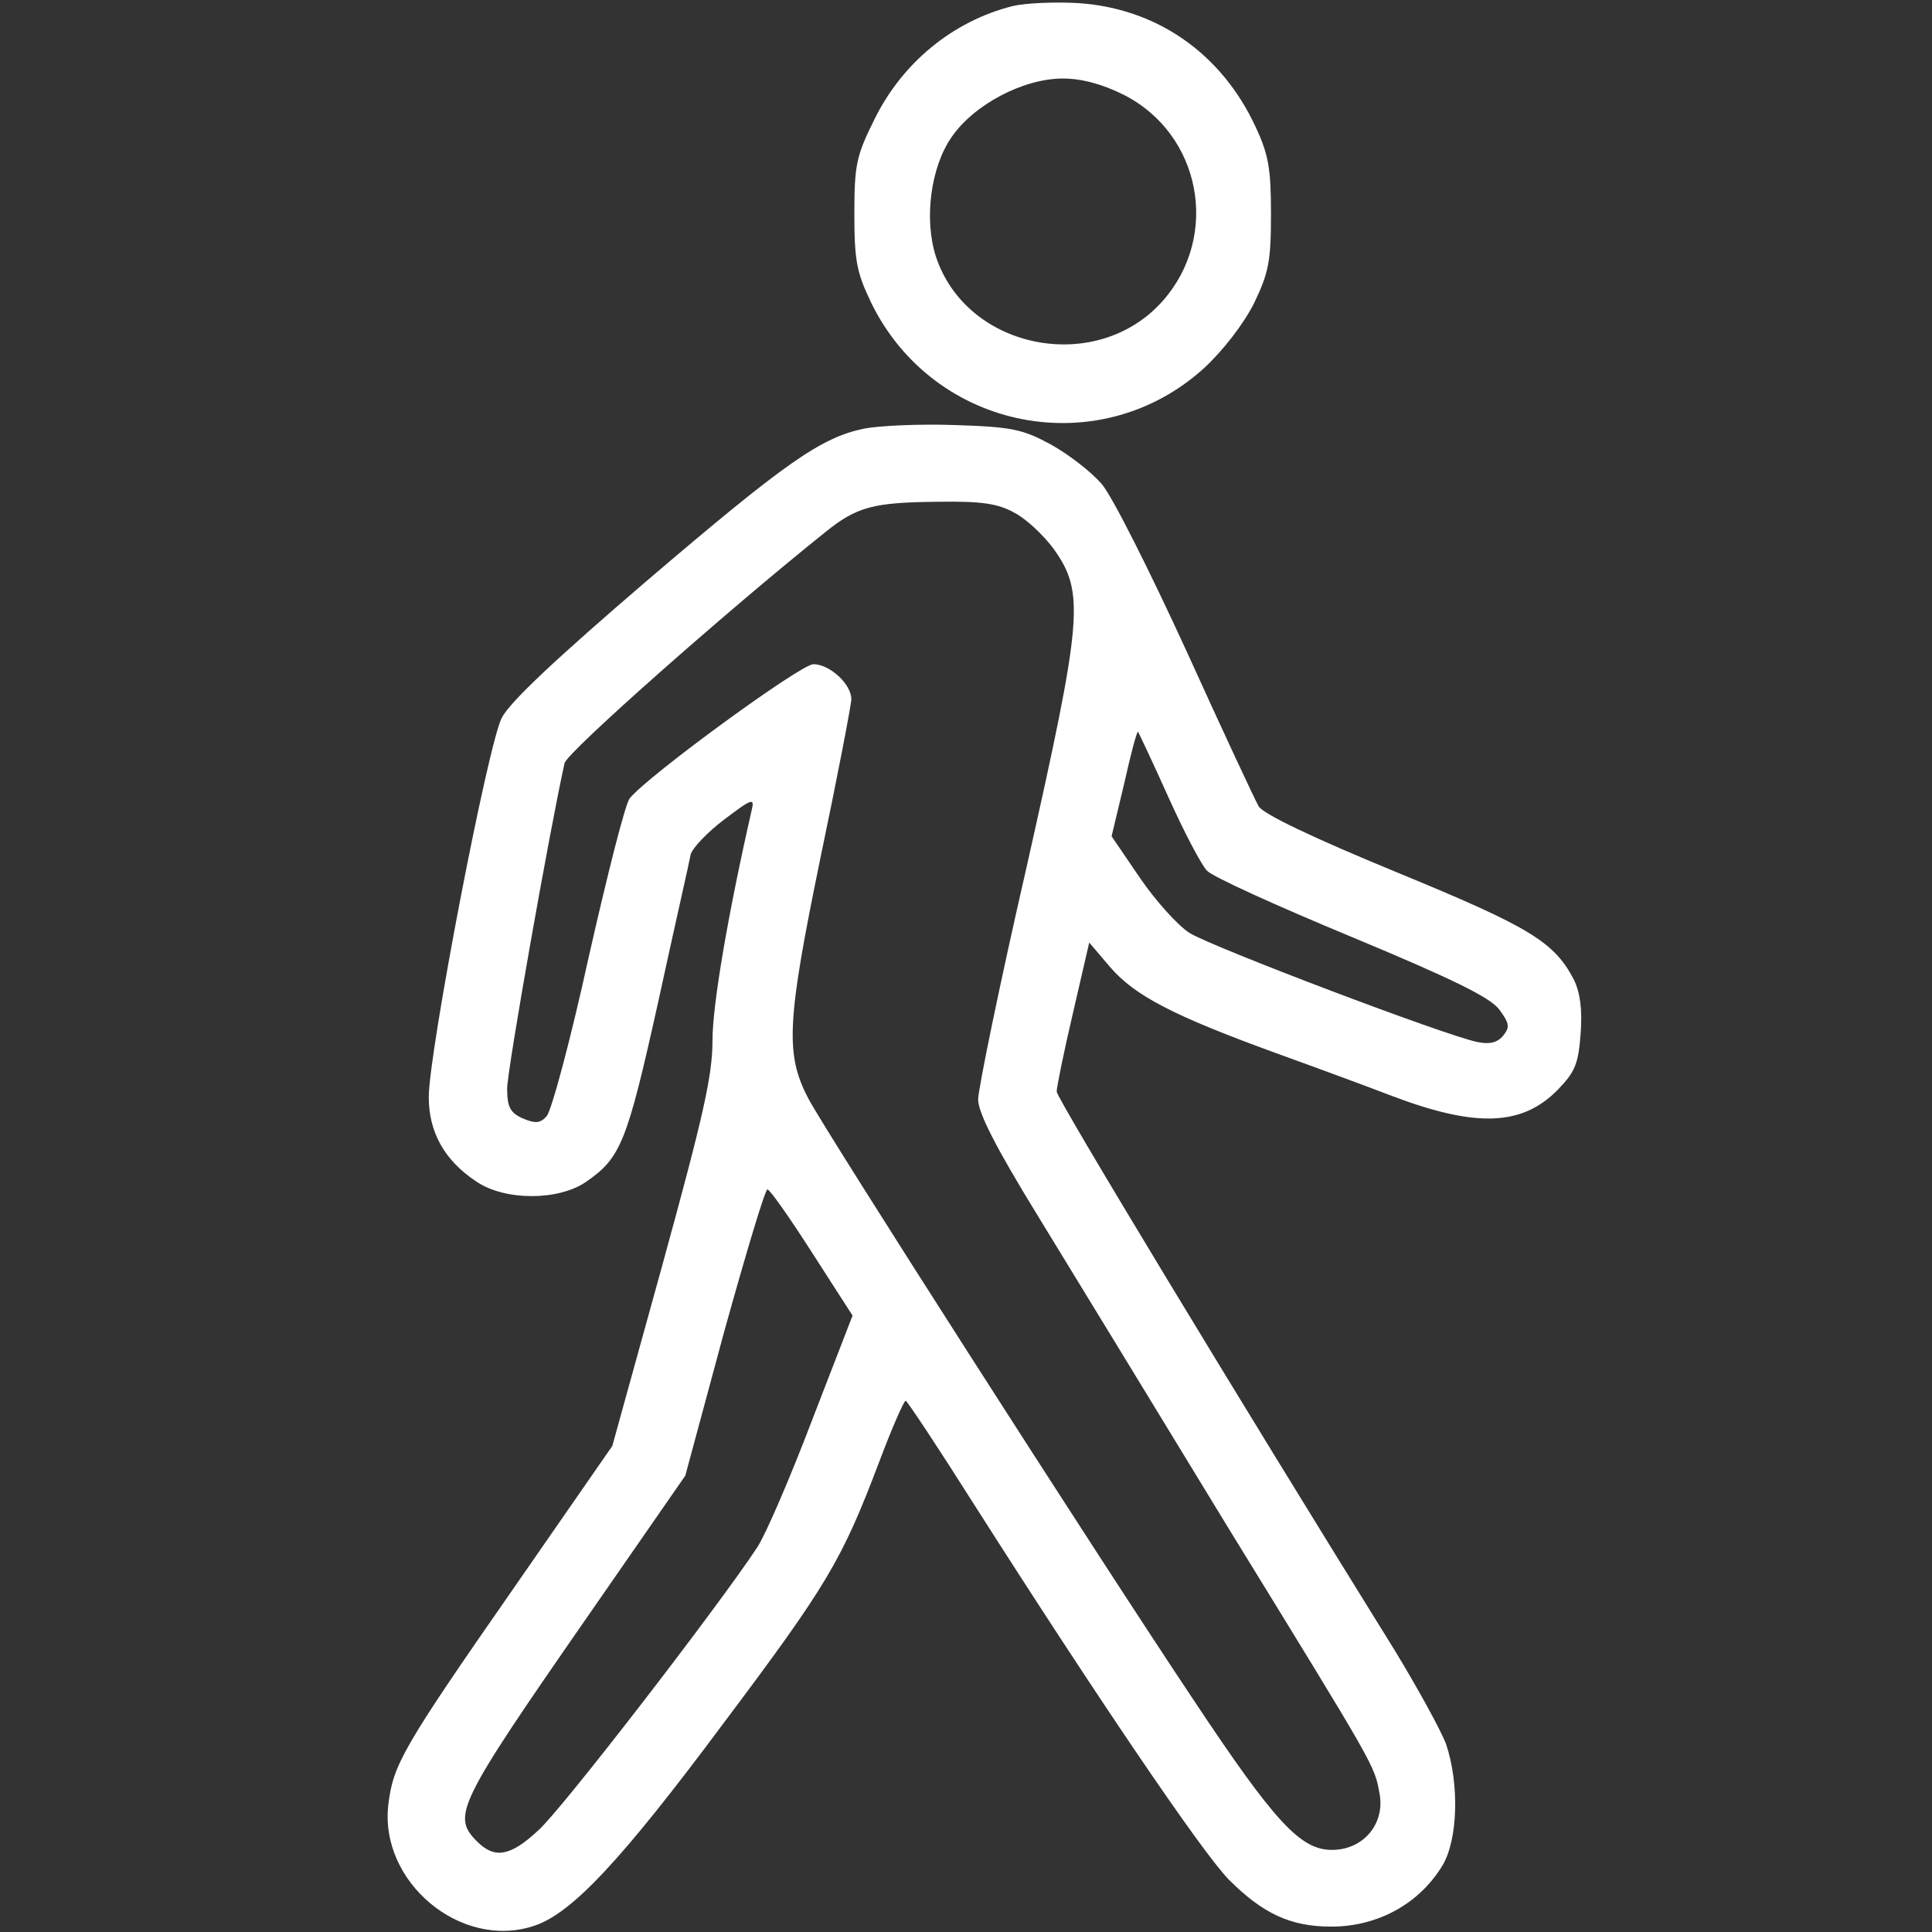
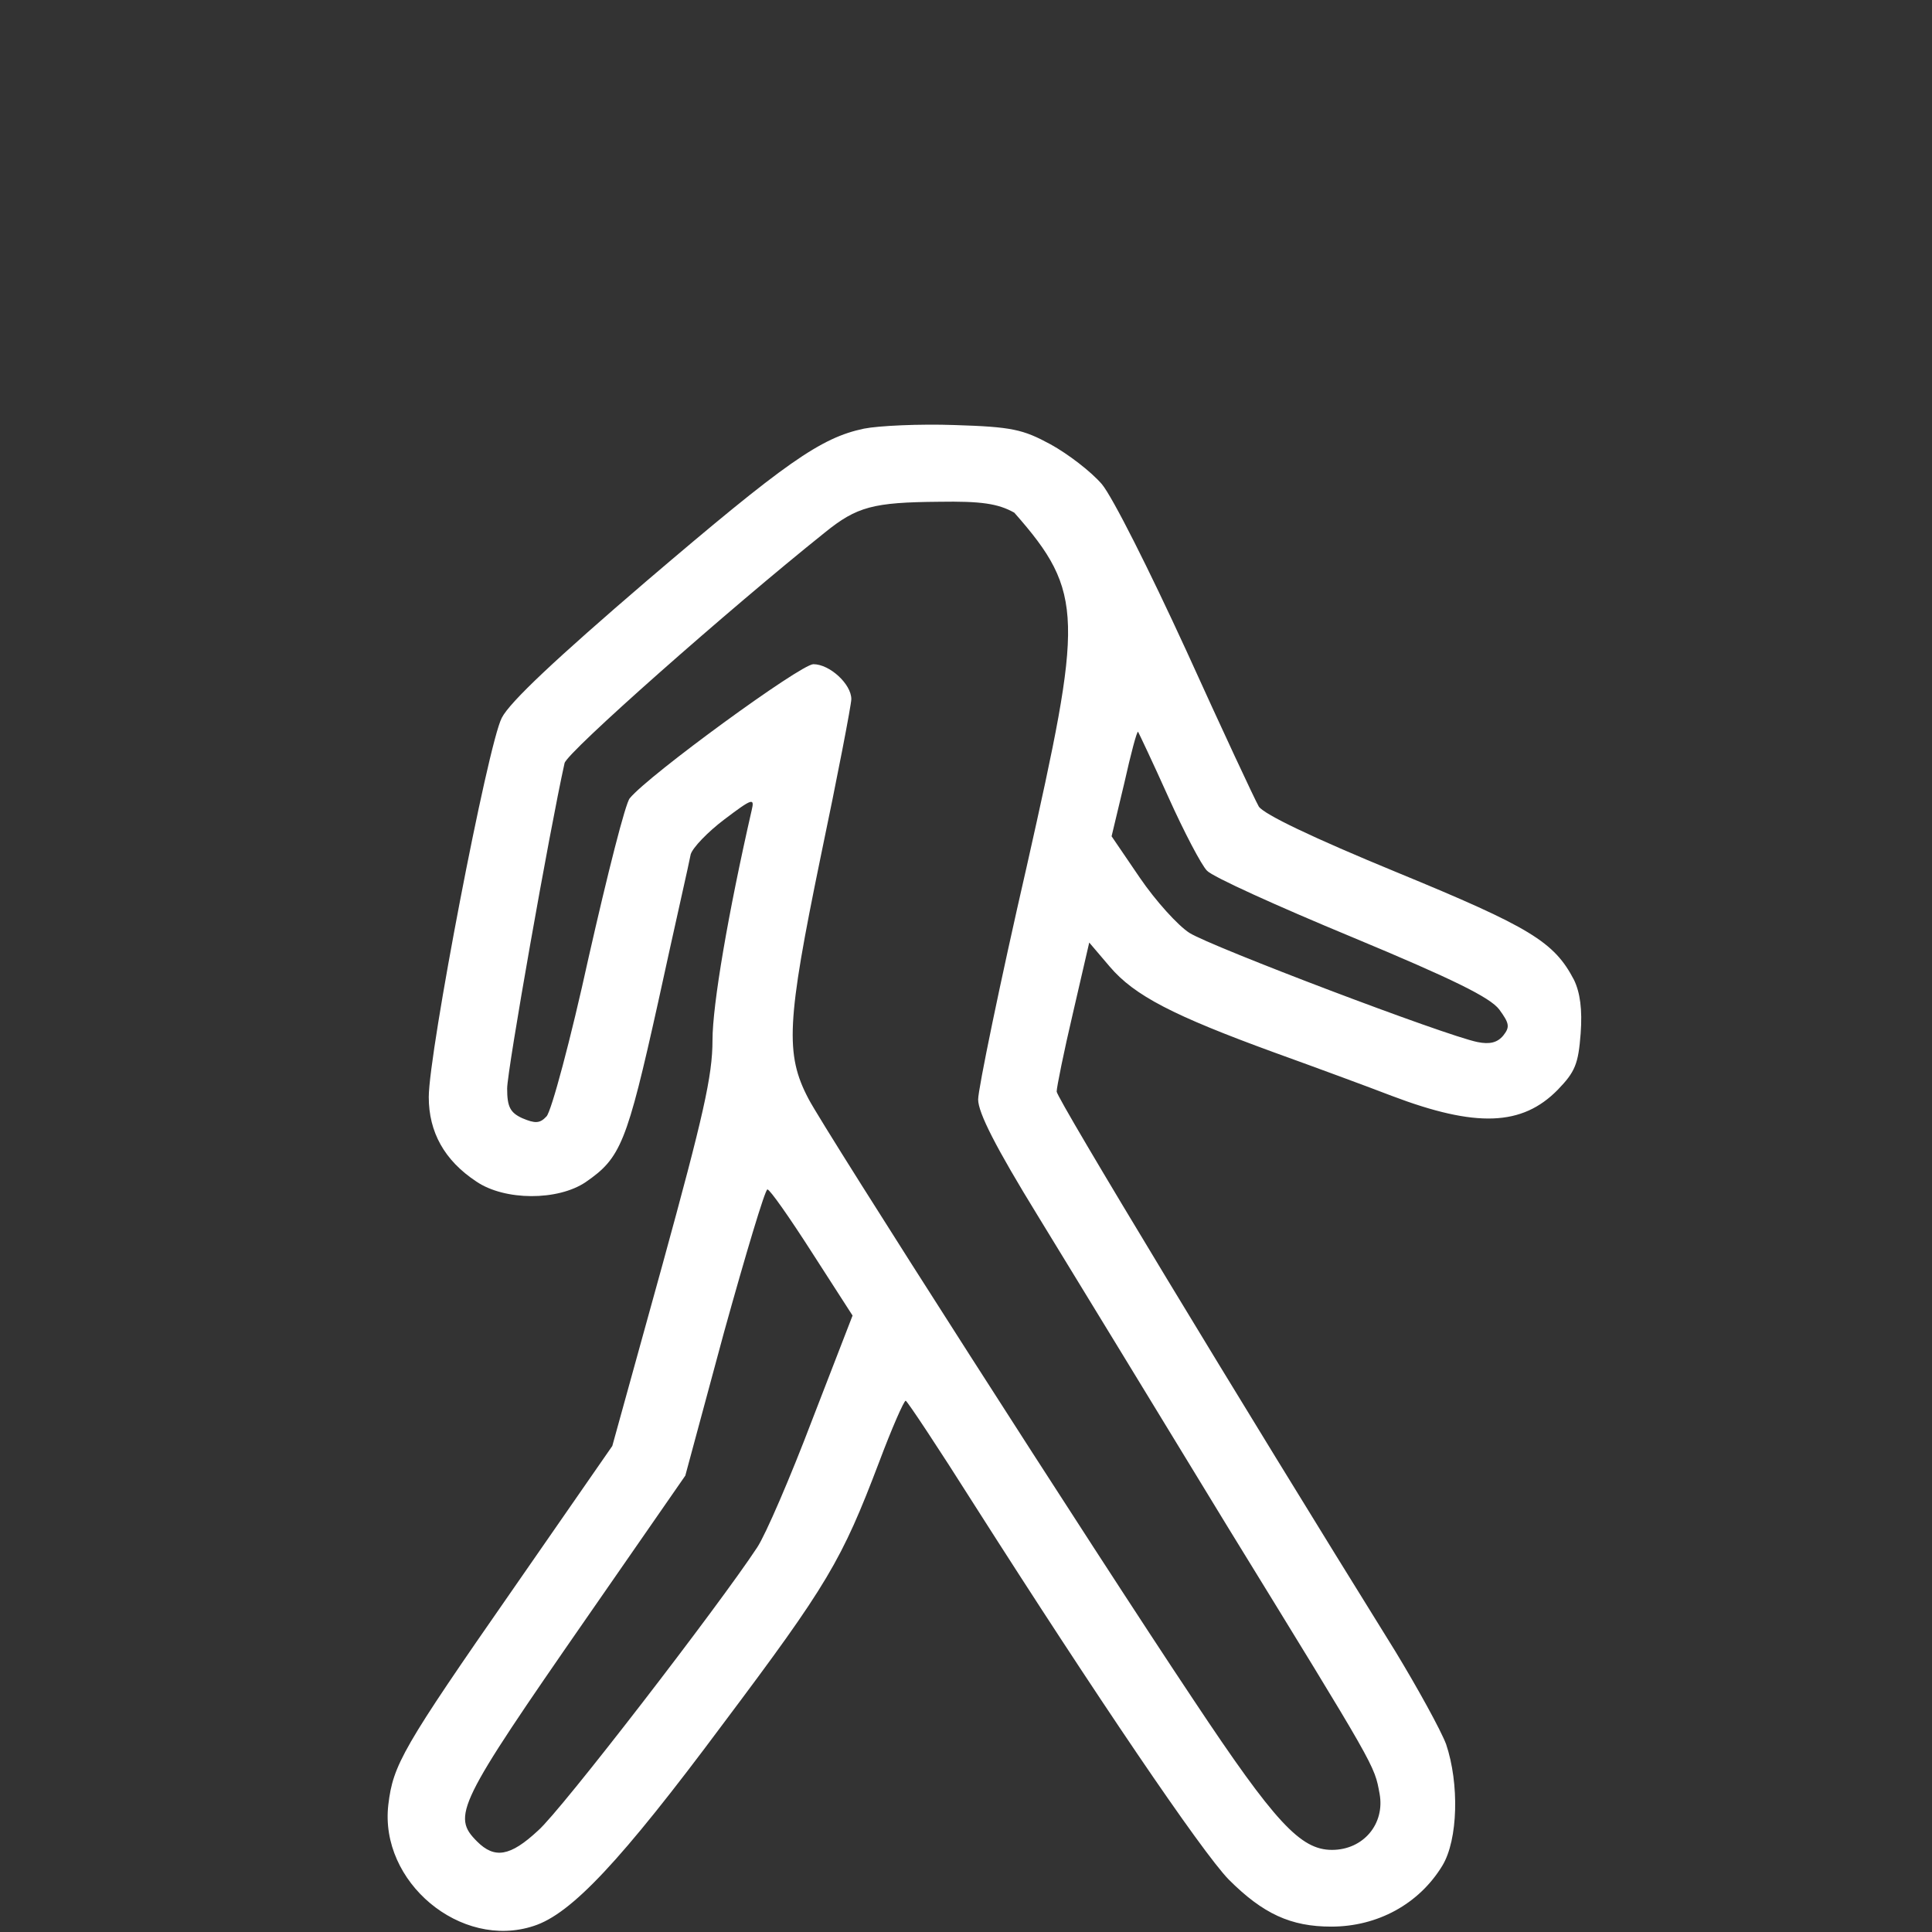
<svg xmlns="http://www.w3.org/2000/svg" width="14" height="14" viewBox="0 0 14 14" fill="none">
  <rect x="0" y="0" width="14" height="14" fill="#333333" stroke="none" />
-   <path d="M7.338 0.044C6.905 0.153 6.537 0.455 6.336 0.866C6.205 1.129 6.191 1.194 6.191 1.553C6.191 1.894 6.209 1.977 6.314 2.196C6.769 3.124 7.972 3.356 8.729 2.664C8.869 2.533 9.013 2.345 9.088 2.196C9.193 1.977 9.21 1.894 9.21 1.553C9.21 1.221 9.193 1.12 9.096 0.914C8.847 0.381 8.375 0.057 7.806 0.022C7.64 0.013 7.43 0.022 7.338 0.044ZM8.143 0.687C8.703 0.971 8.843 1.706 8.427 2.179C7.95 2.721 7.005 2.537 6.782 1.859C6.695 1.592 6.743 1.212 6.896 0.993C7.058 0.757 7.416 0.569 7.701 0.569C7.836 0.569 7.985 0.608 8.143 0.687Z" fill="white" />
-   <path d="M6.261 3.106C5.946 3.172 5.692 3.351 4.682 4.213C4.034 4.769 3.693 5.088 3.636 5.202C3.535 5.395 3.107 7.626 3.107 7.95C3.107 8.203 3.22 8.409 3.452 8.562C3.658 8.702 4.043 8.702 4.244 8.566C4.498 8.391 4.542 8.286 4.769 7.263C4.887 6.72 4.997 6.239 5.005 6.191C5.019 6.143 5.128 6.029 5.25 5.937C5.452 5.784 5.469 5.78 5.447 5.871C5.277 6.615 5.163 7.28 5.163 7.538C5.163 7.796 5.097 8.085 4.8 9.166L4.437 10.478L3.724 11.506C2.914 12.67 2.849 12.788 2.814 13.077C2.748 13.637 3.339 14.131 3.868 13.956C4.139 13.869 4.498 13.488 5.237 12.495C5.999 11.48 6.099 11.309 6.37 10.596C6.462 10.351 6.55 10.15 6.563 10.15C6.576 10.155 6.799 10.491 7.062 10.907C7.937 12.281 8.707 13.418 8.904 13.62C9.153 13.869 9.354 13.961 9.647 13.961C9.98 13.961 10.282 13.799 10.452 13.519C10.566 13.331 10.575 12.924 10.479 12.639C10.439 12.534 10.273 12.233 10.111 11.966C8.969 10.128 7.657 7.958 7.657 7.91C7.657 7.88 7.709 7.621 7.775 7.341L7.893 6.83L8.042 7.005C8.221 7.215 8.501 7.359 9.232 7.626C9.534 7.735 9.914 7.875 10.085 7.941C10.697 8.173 11.03 8.16 11.288 7.897C11.415 7.766 11.437 7.709 11.454 7.49C11.467 7.315 11.45 7.193 11.406 7.101C11.262 6.825 11.091 6.72 10.124 6.322C9.507 6.068 9.162 5.902 9.122 5.845C9.092 5.793 8.855 5.285 8.597 4.716C8.326 4.126 8.064 3.605 7.985 3.509C7.906 3.417 7.74 3.29 7.613 3.22C7.412 3.111 7.333 3.093 6.917 3.08C6.664 3.071 6.366 3.085 6.261 3.106ZM7.35 3.715C7.434 3.758 7.56 3.876 7.635 3.977C7.862 4.296 7.845 4.476 7.442 6.27C7.245 7.127 7.088 7.893 7.088 7.967C7.088 8.063 7.215 8.313 7.521 8.811C7.757 9.196 8.379 10.216 8.899 11.069C9.98 12.828 9.958 12.788 9.997 12.998C10.037 13.217 9.879 13.405 9.652 13.405C9.424 13.405 9.24 13.208 8.65 12.32C7.928 11.239 5.977 8.19 5.859 7.963C5.688 7.639 5.701 7.403 5.946 6.213C6.069 5.626 6.169 5.106 6.169 5.066C6.169 4.957 6.012 4.813 5.894 4.813C5.802 4.813 4.699 5.618 4.564 5.784C4.533 5.815 4.402 6.335 4.266 6.935C4.135 7.534 3.995 8.055 3.96 8.09C3.912 8.142 3.877 8.142 3.785 8.103C3.697 8.063 3.675 8.02 3.675 7.888C3.675 7.757 3.982 6.02 4.091 5.53C4.109 5.451 5.277 4.419 5.977 3.859C6.209 3.671 6.327 3.64 6.804 3.636C7.11 3.631 7.232 3.649 7.35 3.715ZM8.466 5.775C8.58 6.029 8.707 6.27 8.746 6.309C8.785 6.353 9.258 6.567 9.796 6.79C10.531 7.096 10.798 7.228 10.864 7.315C10.938 7.416 10.942 7.442 10.894 7.503C10.851 7.556 10.794 7.569 10.706 7.551C10.47 7.503 8.777 6.86 8.619 6.76C8.536 6.707 8.374 6.528 8.26 6.361L8.055 6.06L8.147 5.675C8.195 5.46 8.239 5.294 8.247 5.303C8.252 5.311 8.352 5.521 8.466 5.775ZM5.885 9.078L6.178 9.533L5.885 10.29C5.727 10.706 5.548 11.121 5.487 11.213C5.211 11.633 4.065 13.121 3.899 13.265C3.697 13.453 3.584 13.471 3.457 13.344C3.273 13.16 3.312 13.077 4.253 11.721L4.966 10.693L5.246 9.656C5.404 9.087 5.544 8.619 5.561 8.619C5.579 8.619 5.723 8.825 5.885 9.078Z" fill="white" />
+   <path d="M6.261 3.106C5.946 3.172 5.692 3.351 4.682 4.213C4.034 4.769 3.693 5.088 3.636 5.202C3.535 5.395 3.107 7.626 3.107 7.95C3.107 8.203 3.22 8.409 3.452 8.562C3.658 8.702 4.043 8.702 4.244 8.566C4.498 8.391 4.542 8.286 4.769 7.263C4.887 6.72 4.997 6.239 5.005 6.191C5.019 6.143 5.128 6.029 5.25 5.937C5.452 5.784 5.469 5.78 5.447 5.871C5.277 6.615 5.163 7.28 5.163 7.538C5.163 7.796 5.097 8.085 4.8 9.166L4.437 10.478L3.724 11.506C2.914 12.67 2.849 12.788 2.814 13.077C2.748 13.637 3.339 14.131 3.868 13.956C4.139 13.869 4.498 13.488 5.237 12.495C5.999 11.48 6.099 11.309 6.37 10.596C6.462 10.351 6.55 10.15 6.563 10.15C6.576 10.155 6.799 10.491 7.062 10.907C7.937 12.281 8.707 13.418 8.904 13.62C9.153 13.869 9.354 13.961 9.647 13.961C9.98 13.961 10.282 13.799 10.452 13.519C10.566 13.331 10.575 12.924 10.479 12.639C10.439 12.534 10.273 12.233 10.111 11.966C8.969 10.128 7.657 7.958 7.657 7.91C7.657 7.88 7.709 7.621 7.775 7.341L7.893 6.83L8.042 7.005C8.221 7.215 8.501 7.359 9.232 7.626C9.534 7.735 9.914 7.875 10.085 7.941C10.697 8.173 11.03 8.16 11.288 7.897C11.415 7.766 11.437 7.709 11.454 7.49C11.467 7.315 11.45 7.193 11.406 7.101C11.262 6.825 11.091 6.72 10.124 6.322C9.507 6.068 9.162 5.902 9.122 5.845C9.092 5.793 8.855 5.285 8.597 4.716C8.326 4.126 8.064 3.605 7.985 3.509C7.906 3.417 7.74 3.29 7.613 3.22C7.412 3.111 7.333 3.093 6.917 3.08C6.664 3.071 6.366 3.085 6.261 3.106ZM7.35 3.715C7.862 4.296 7.845 4.476 7.442 6.27C7.245 7.127 7.088 7.893 7.088 7.967C7.088 8.063 7.215 8.313 7.521 8.811C7.757 9.196 8.379 10.216 8.899 11.069C9.98 12.828 9.958 12.788 9.997 12.998C10.037 13.217 9.879 13.405 9.652 13.405C9.424 13.405 9.24 13.208 8.65 12.32C7.928 11.239 5.977 8.19 5.859 7.963C5.688 7.639 5.701 7.403 5.946 6.213C6.069 5.626 6.169 5.106 6.169 5.066C6.169 4.957 6.012 4.813 5.894 4.813C5.802 4.813 4.699 5.618 4.564 5.784C4.533 5.815 4.402 6.335 4.266 6.935C4.135 7.534 3.995 8.055 3.96 8.09C3.912 8.142 3.877 8.142 3.785 8.103C3.697 8.063 3.675 8.02 3.675 7.888C3.675 7.757 3.982 6.02 4.091 5.53C4.109 5.451 5.277 4.419 5.977 3.859C6.209 3.671 6.327 3.64 6.804 3.636C7.11 3.631 7.232 3.649 7.35 3.715ZM8.466 5.775C8.58 6.029 8.707 6.27 8.746 6.309C8.785 6.353 9.258 6.567 9.796 6.79C10.531 7.096 10.798 7.228 10.864 7.315C10.938 7.416 10.942 7.442 10.894 7.503C10.851 7.556 10.794 7.569 10.706 7.551C10.47 7.503 8.777 6.86 8.619 6.76C8.536 6.707 8.374 6.528 8.26 6.361L8.055 6.06L8.147 5.675C8.195 5.46 8.239 5.294 8.247 5.303C8.252 5.311 8.352 5.521 8.466 5.775ZM5.885 9.078L6.178 9.533L5.885 10.29C5.727 10.706 5.548 11.121 5.487 11.213C5.211 11.633 4.065 13.121 3.899 13.265C3.697 13.453 3.584 13.471 3.457 13.344C3.273 13.16 3.312 13.077 4.253 11.721L4.966 10.693L5.246 9.656C5.404 9.087 5.544 8.619 5.561 8.619C5.579 8.619 5.723 8.825 5.885 9.078Z" fill="white" />
</svg>